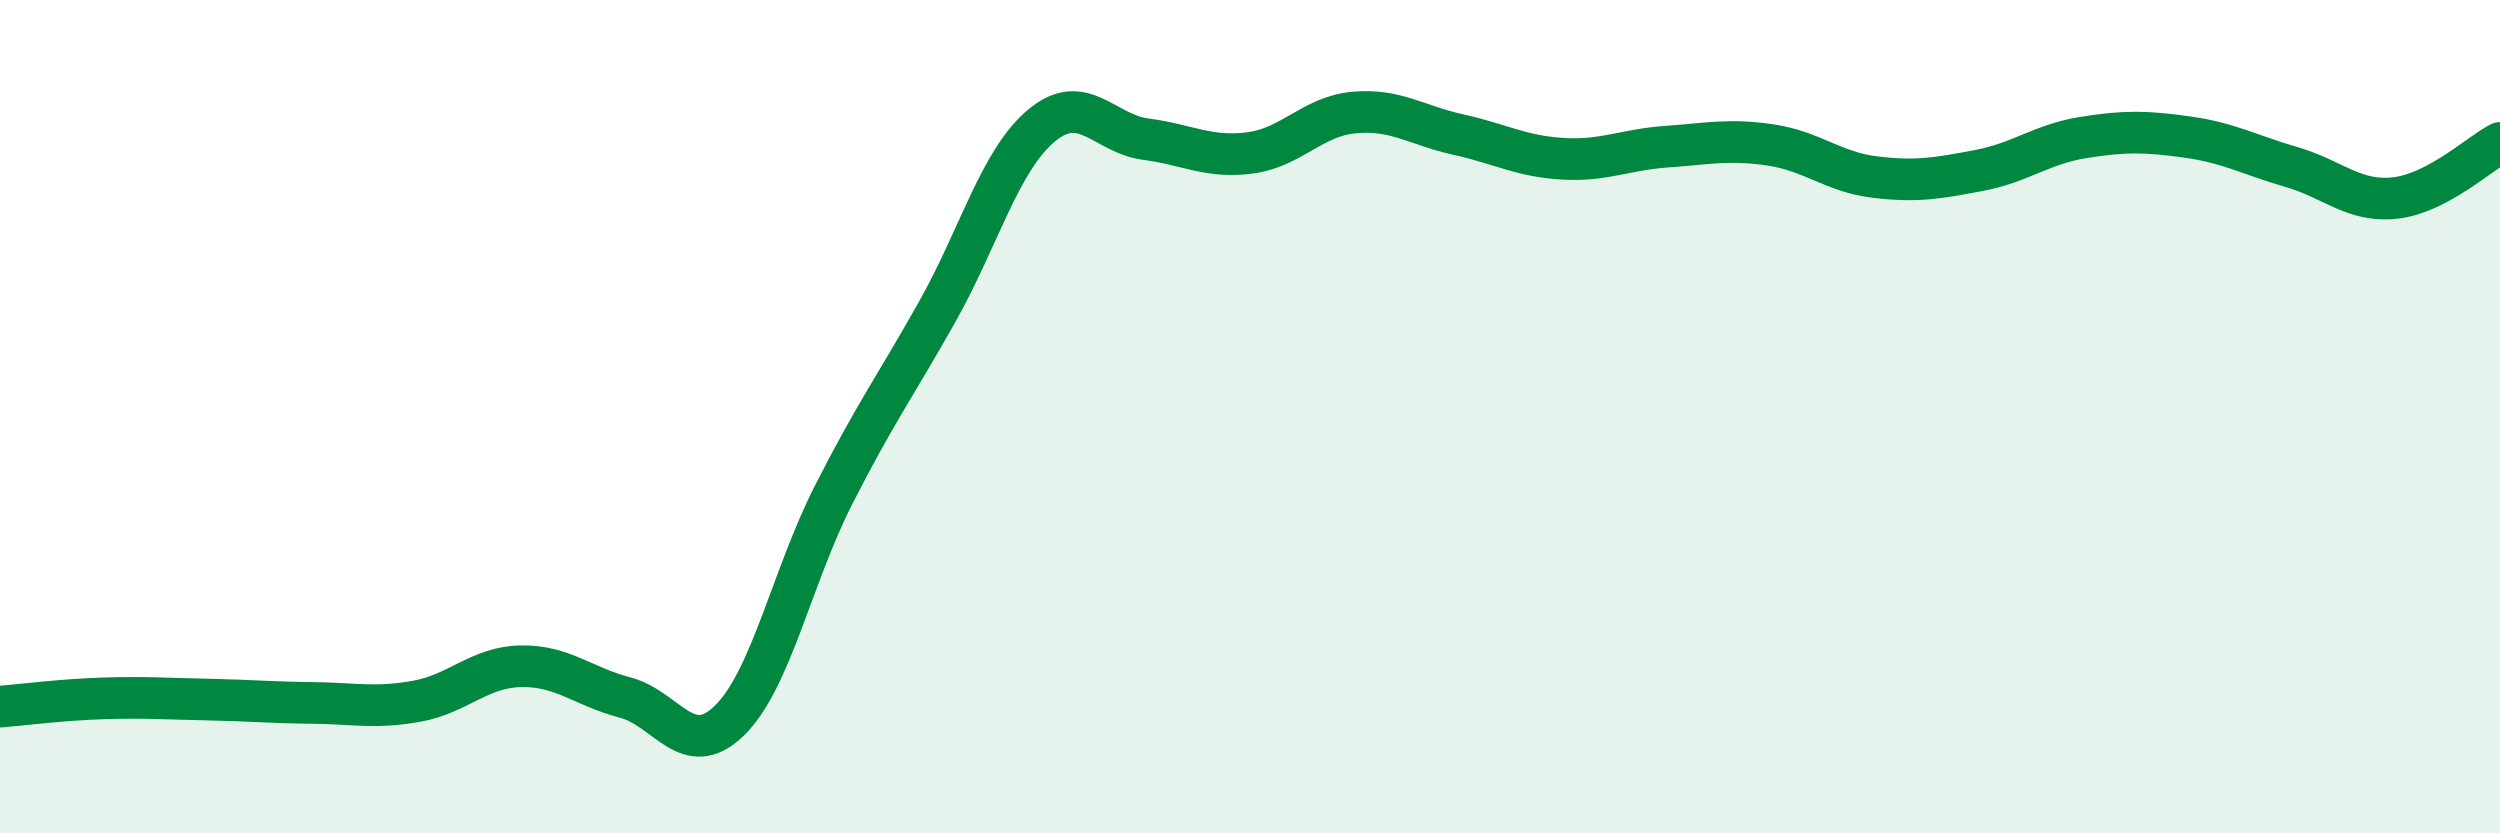
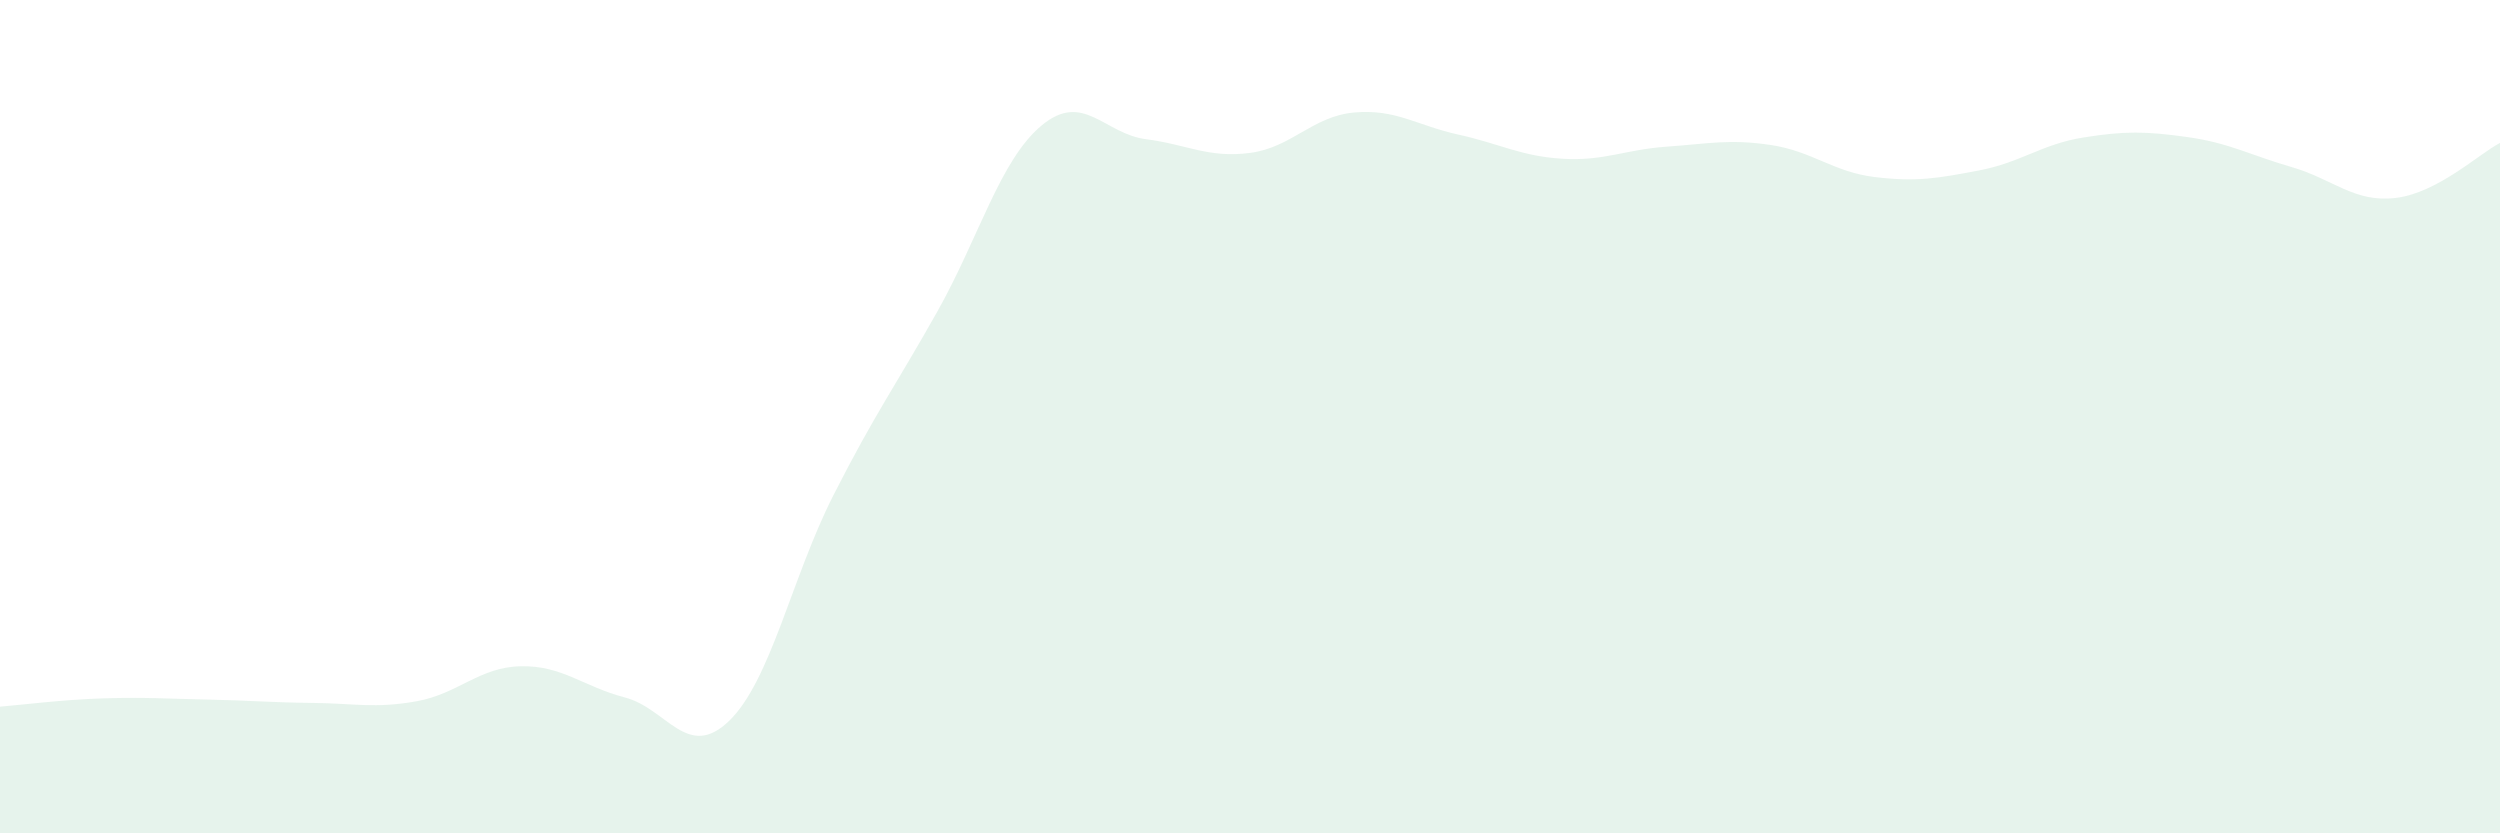
<svg xmlns="http://www.w3.org/2000/svg" width="60" height="20" viewBox="0 0 60 20">
  <path d="M 0,16.96 C 0.5,16.92 1.5,16.79 2.5,16.76 C 3.5,16.73 4,16.77 5,16.79 C 6,16.81 6.5,16.86 7.5,16.87 C 8.5,16.88 9,17.01 10,16.83 C 11,16.65 11.5,16.01 12.5,15.99 C 13.5,15.97 14,16.48 15,16.74 C 16,17 16.5,18.27 17.5,17.3 C 18.5,16.33 19,13.86 20,11.89 C 21,9.92 21.5,9.25 22.5,7.47 C 23.5,5.69 24,3.84 25,3.01 C 26,2.18 26.5,3.21 27.5,3.34 C 28.5,3.47 29,3.8 30,3.67 C 31,3.54 31.5,2.79 32.5,2.7 C 33.5,2.61 34,3.01 35,3.23 C 36,3.45 36.5,3.75 37.5,3.81 C 38.5,3.87 39,3.59 40,3.52 C 41,3.45 41.5,3.33 42.5,3.48 C 43.5,3.63 44,4.13 45,4.25 C 46,4.37 46.5,4.28 47.5,4.09 C 48.5,3.9 49,3.46 50,3.3 C 51,3.14 51.5,3.15 52.5,3.29 C 53.5,3.43 54,3.72 55,4.01 C 56,4.3 56.5,4.87 57.5,4.75 C 58.5,4.63 59.5,3.69 60,3.43L60 20L0 20Z" fill="#008740" opacity="0.1" stroke-linecap="round" stroke-linejoin="round" />
-   <path d="M 0,16.96 C 0.5,16.92 1.5,16.79 2.5,16.76 C 3.5,16.73 4,16.77 5,16.79 C 6,16.81 6.5,16.86 7.5,16.87 C 8.5,16.88 9,17.01 10,16.83 C 11,16.65 11.5,16.01 12.5,15.99 C 13.5,15.97 14,16.48 15,16.74 C 16,17 16.5,18.27 17.5,17.3 C 18.5,16.33 19,13.86 20,11.89 C 21,9.92 21.5,9.25 22.5,7.47 C 23.5,5.69 24,3.84 25,3.01 C 26,2.18 26.5,3.21 27.5,3.34 C 28.5,3.47 29,3.8 30,3.67 C 31,3.54 31.5,2.79 32.5,2.7 C 33.5,2.61 34,3.01 35,3.23 C 36,3.45 36.5,3.75 37.5,3.81 C 38.5,3.87 39,3.59 40,3.52 C 41,3.45 41.5,3.33 42.5,3.48 C 43.5,3.63 44,4.13 45,4.25 C 46,4.37 46.5,4.28 47.5,4.09 C 48.5,3.9 49,3.46 50,3.3 C 51,3.14 51.5,3.15 52.5,3.29 C 53.5,3.43 54,3.72 55,4.01 C 56,4.3 56.5,4.87 57.5,4.75 C 58.5,4.63 59.5,3.69 60,3.43" stroke="#008740" stroke-width="1" fill="none" stroke-linecap="round" stroke-linejoin="round" />
</svg>